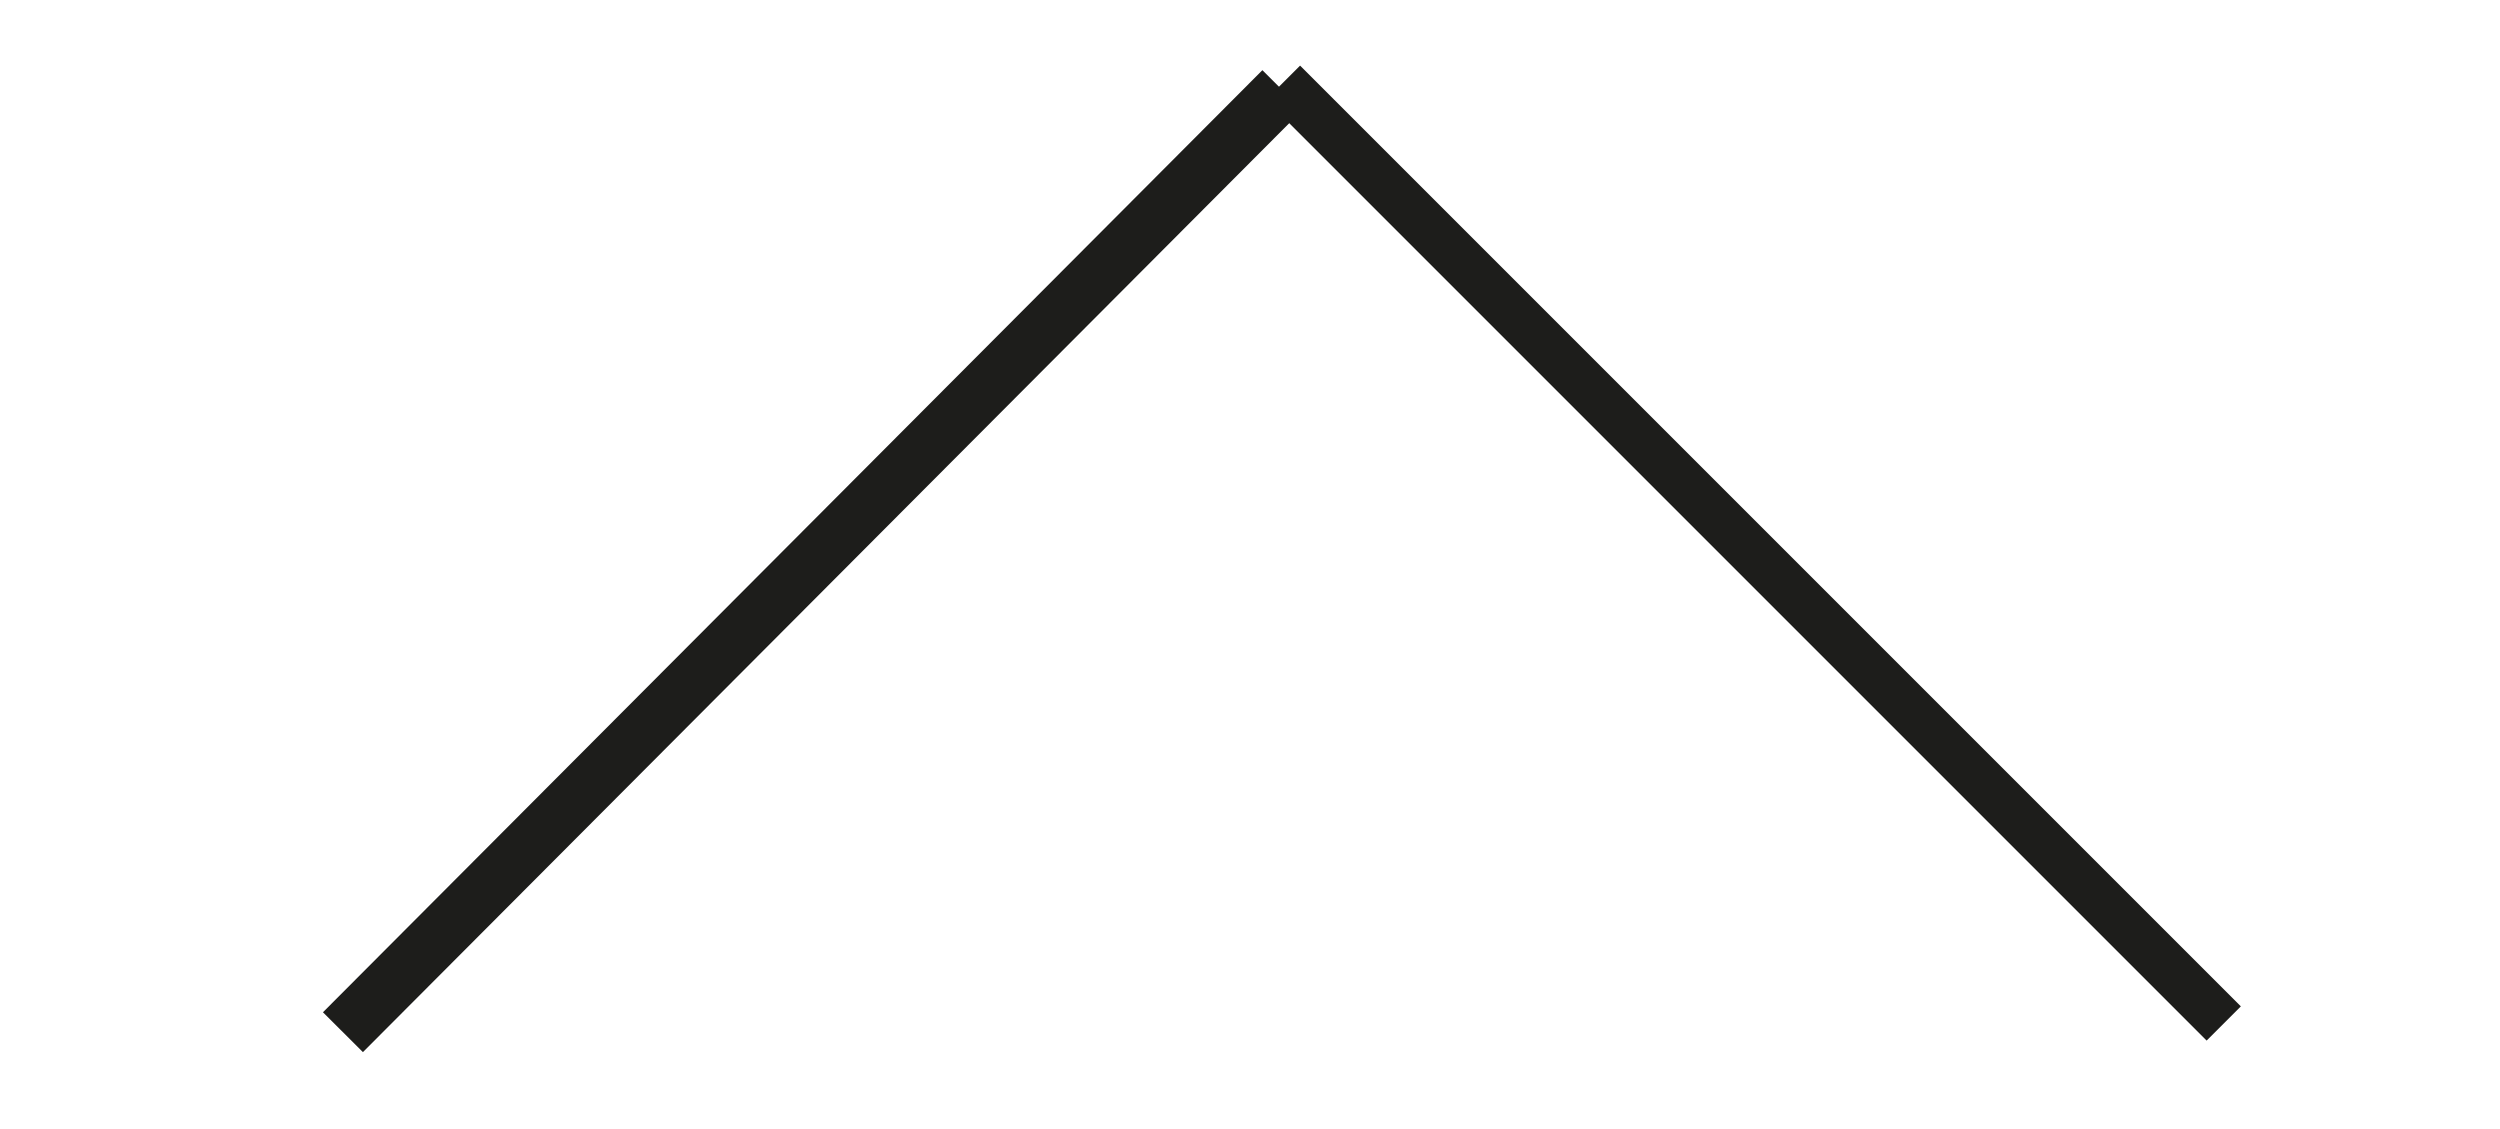
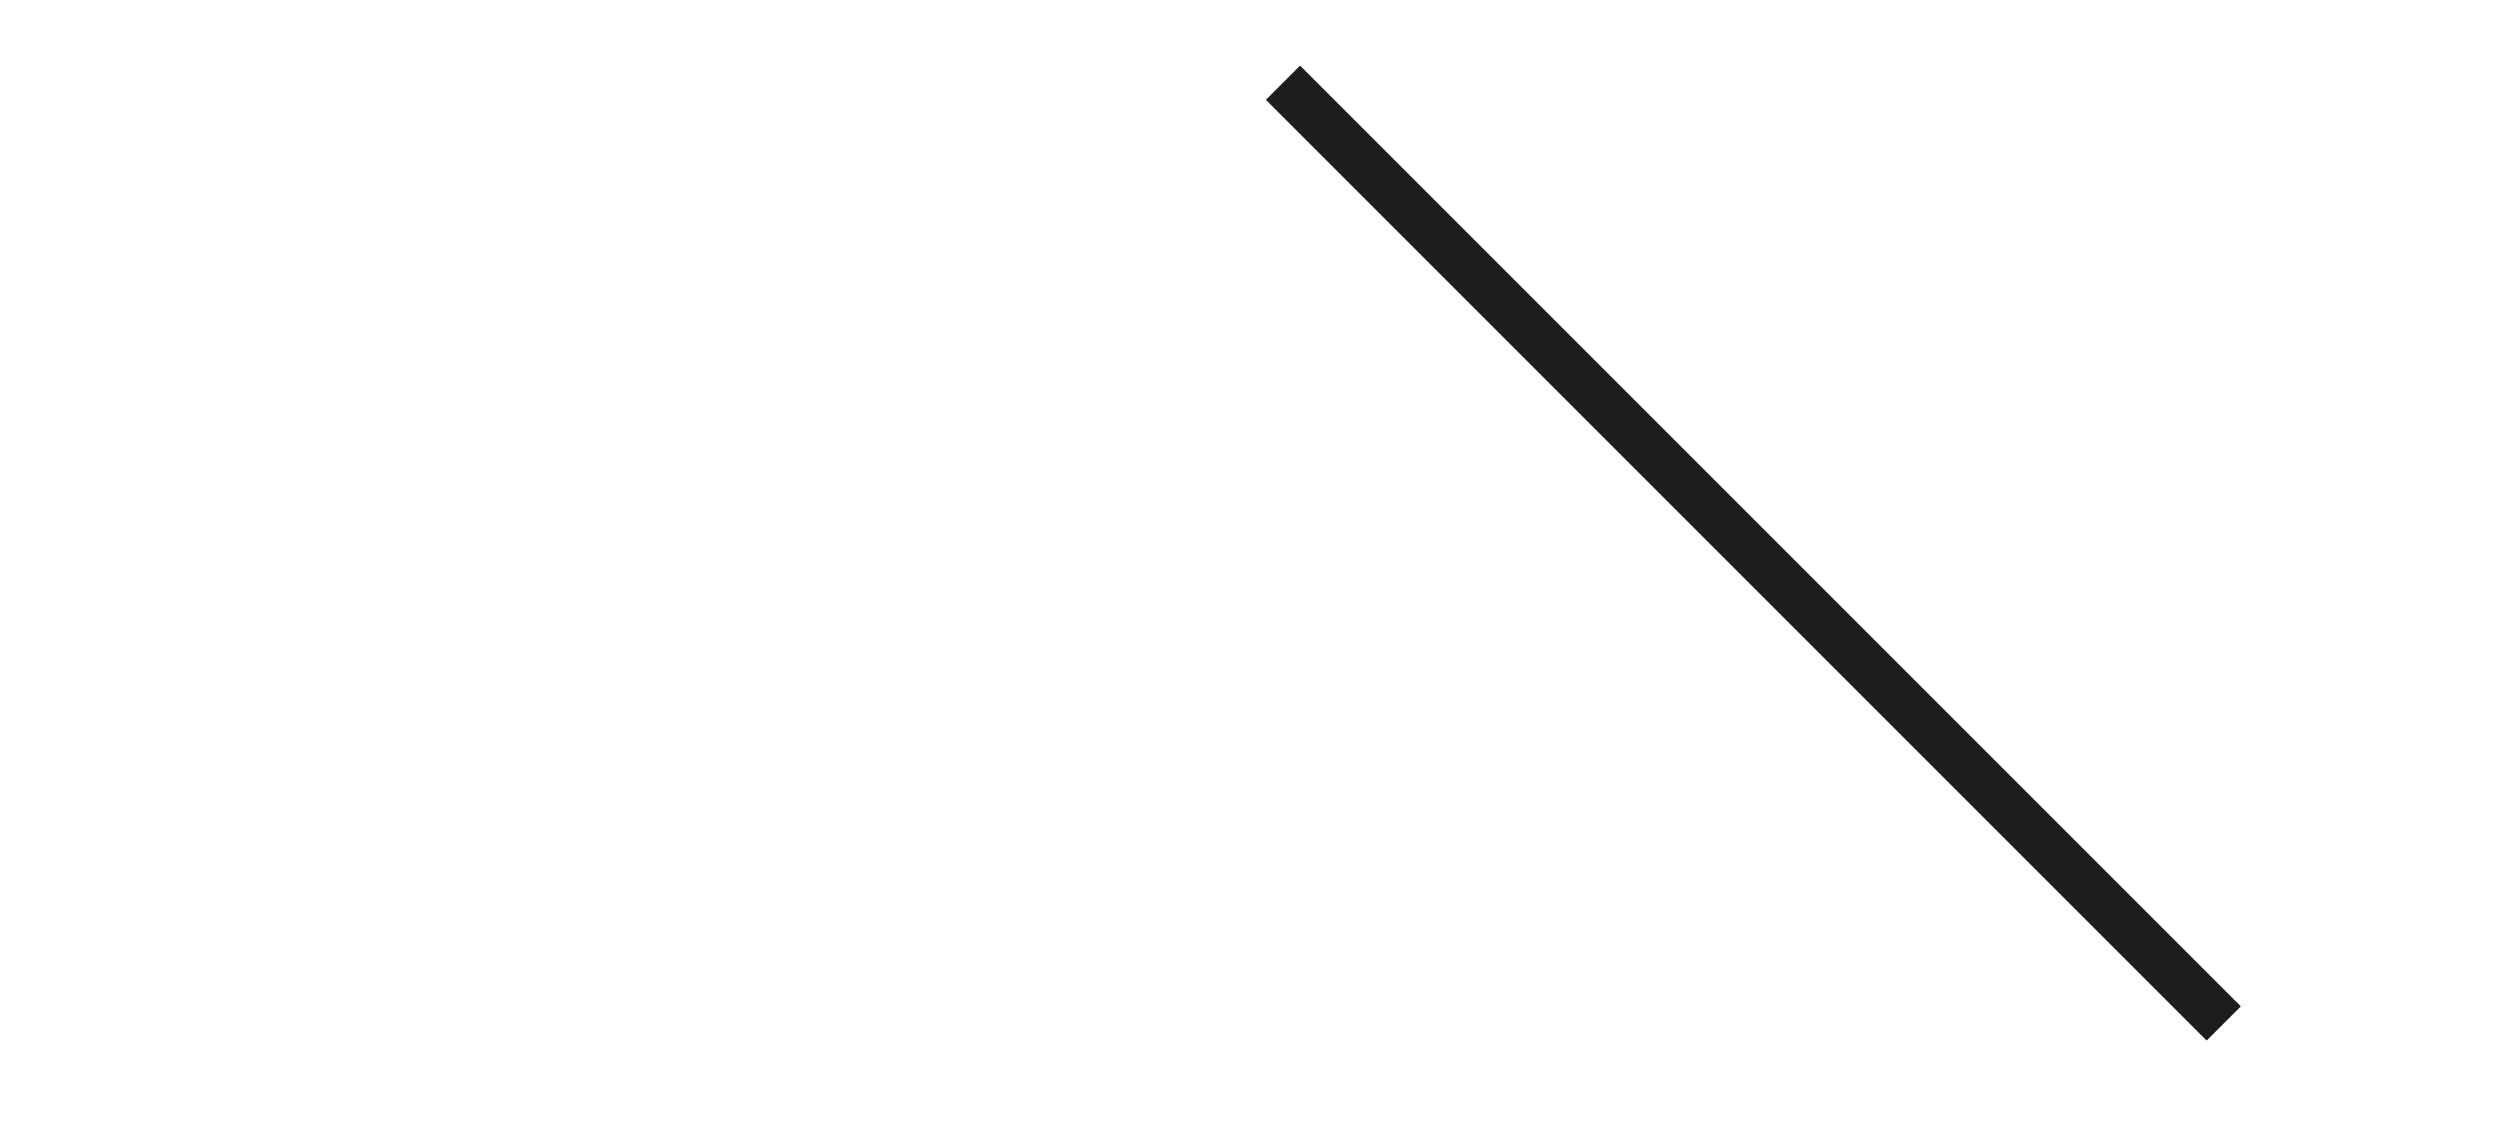
<svg xmlns="http://www.w3.org/2000/svg" version="1.1" id="Ebene_1" x="0px" y="0px" viewBox="0 0 31 14" style="enable-background:new 0 0 31 14;" xml:space="preserve">
  <style type="text/css">
	.st0{fill:#1D1D1B;}
	.st1{fill:none;}
</style>
  <g>
    <rect x="21.5" y="-1.4" transform="matrix(0.707 -0.707 0.707 0.707 1.486 17.428)" class="st0" width="0.6" height="16.5" />
  </g>
  <g>
-     <rect x="1.8" y="6.6" transform="matrix(0.706 -0.708 0.708 0.706 -1.939 9.167)" class="st0" width="16.5" height="0.7" />
-   </g>
+     </g>
  <g>
    <rect x="4" y="0.8" class="st1" width="23.9" height="12.2" />
  </g>
</svg>